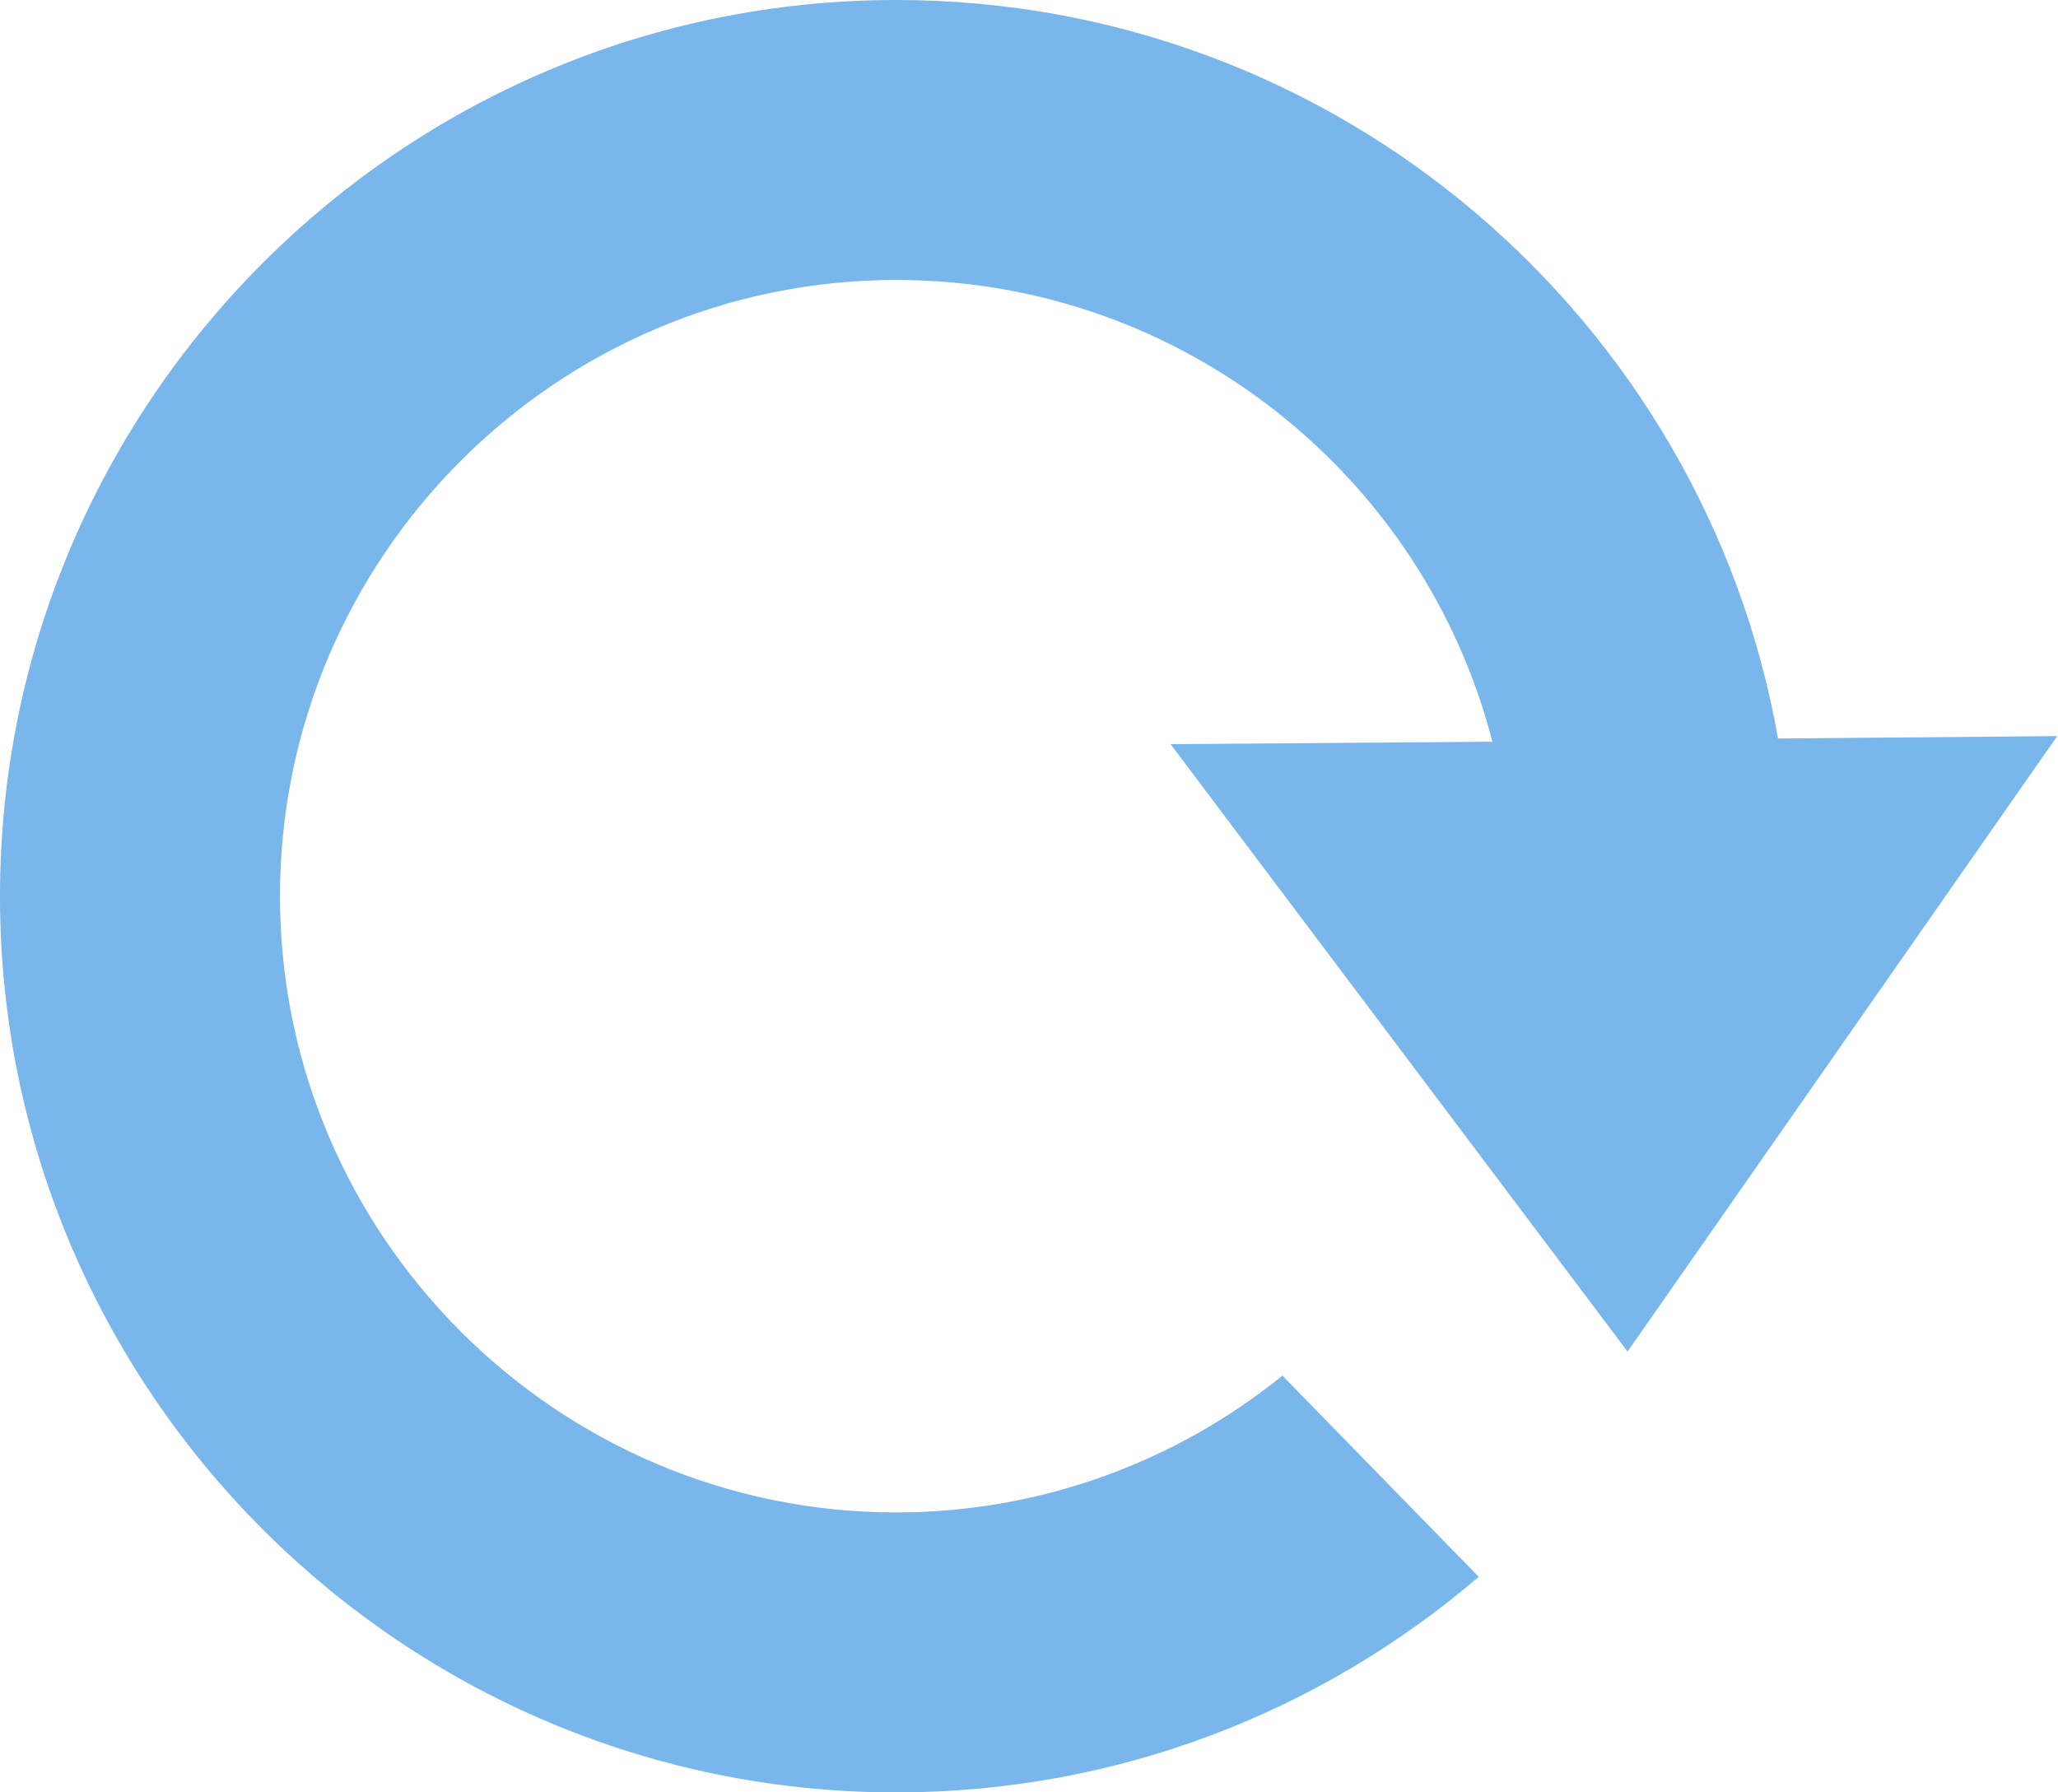
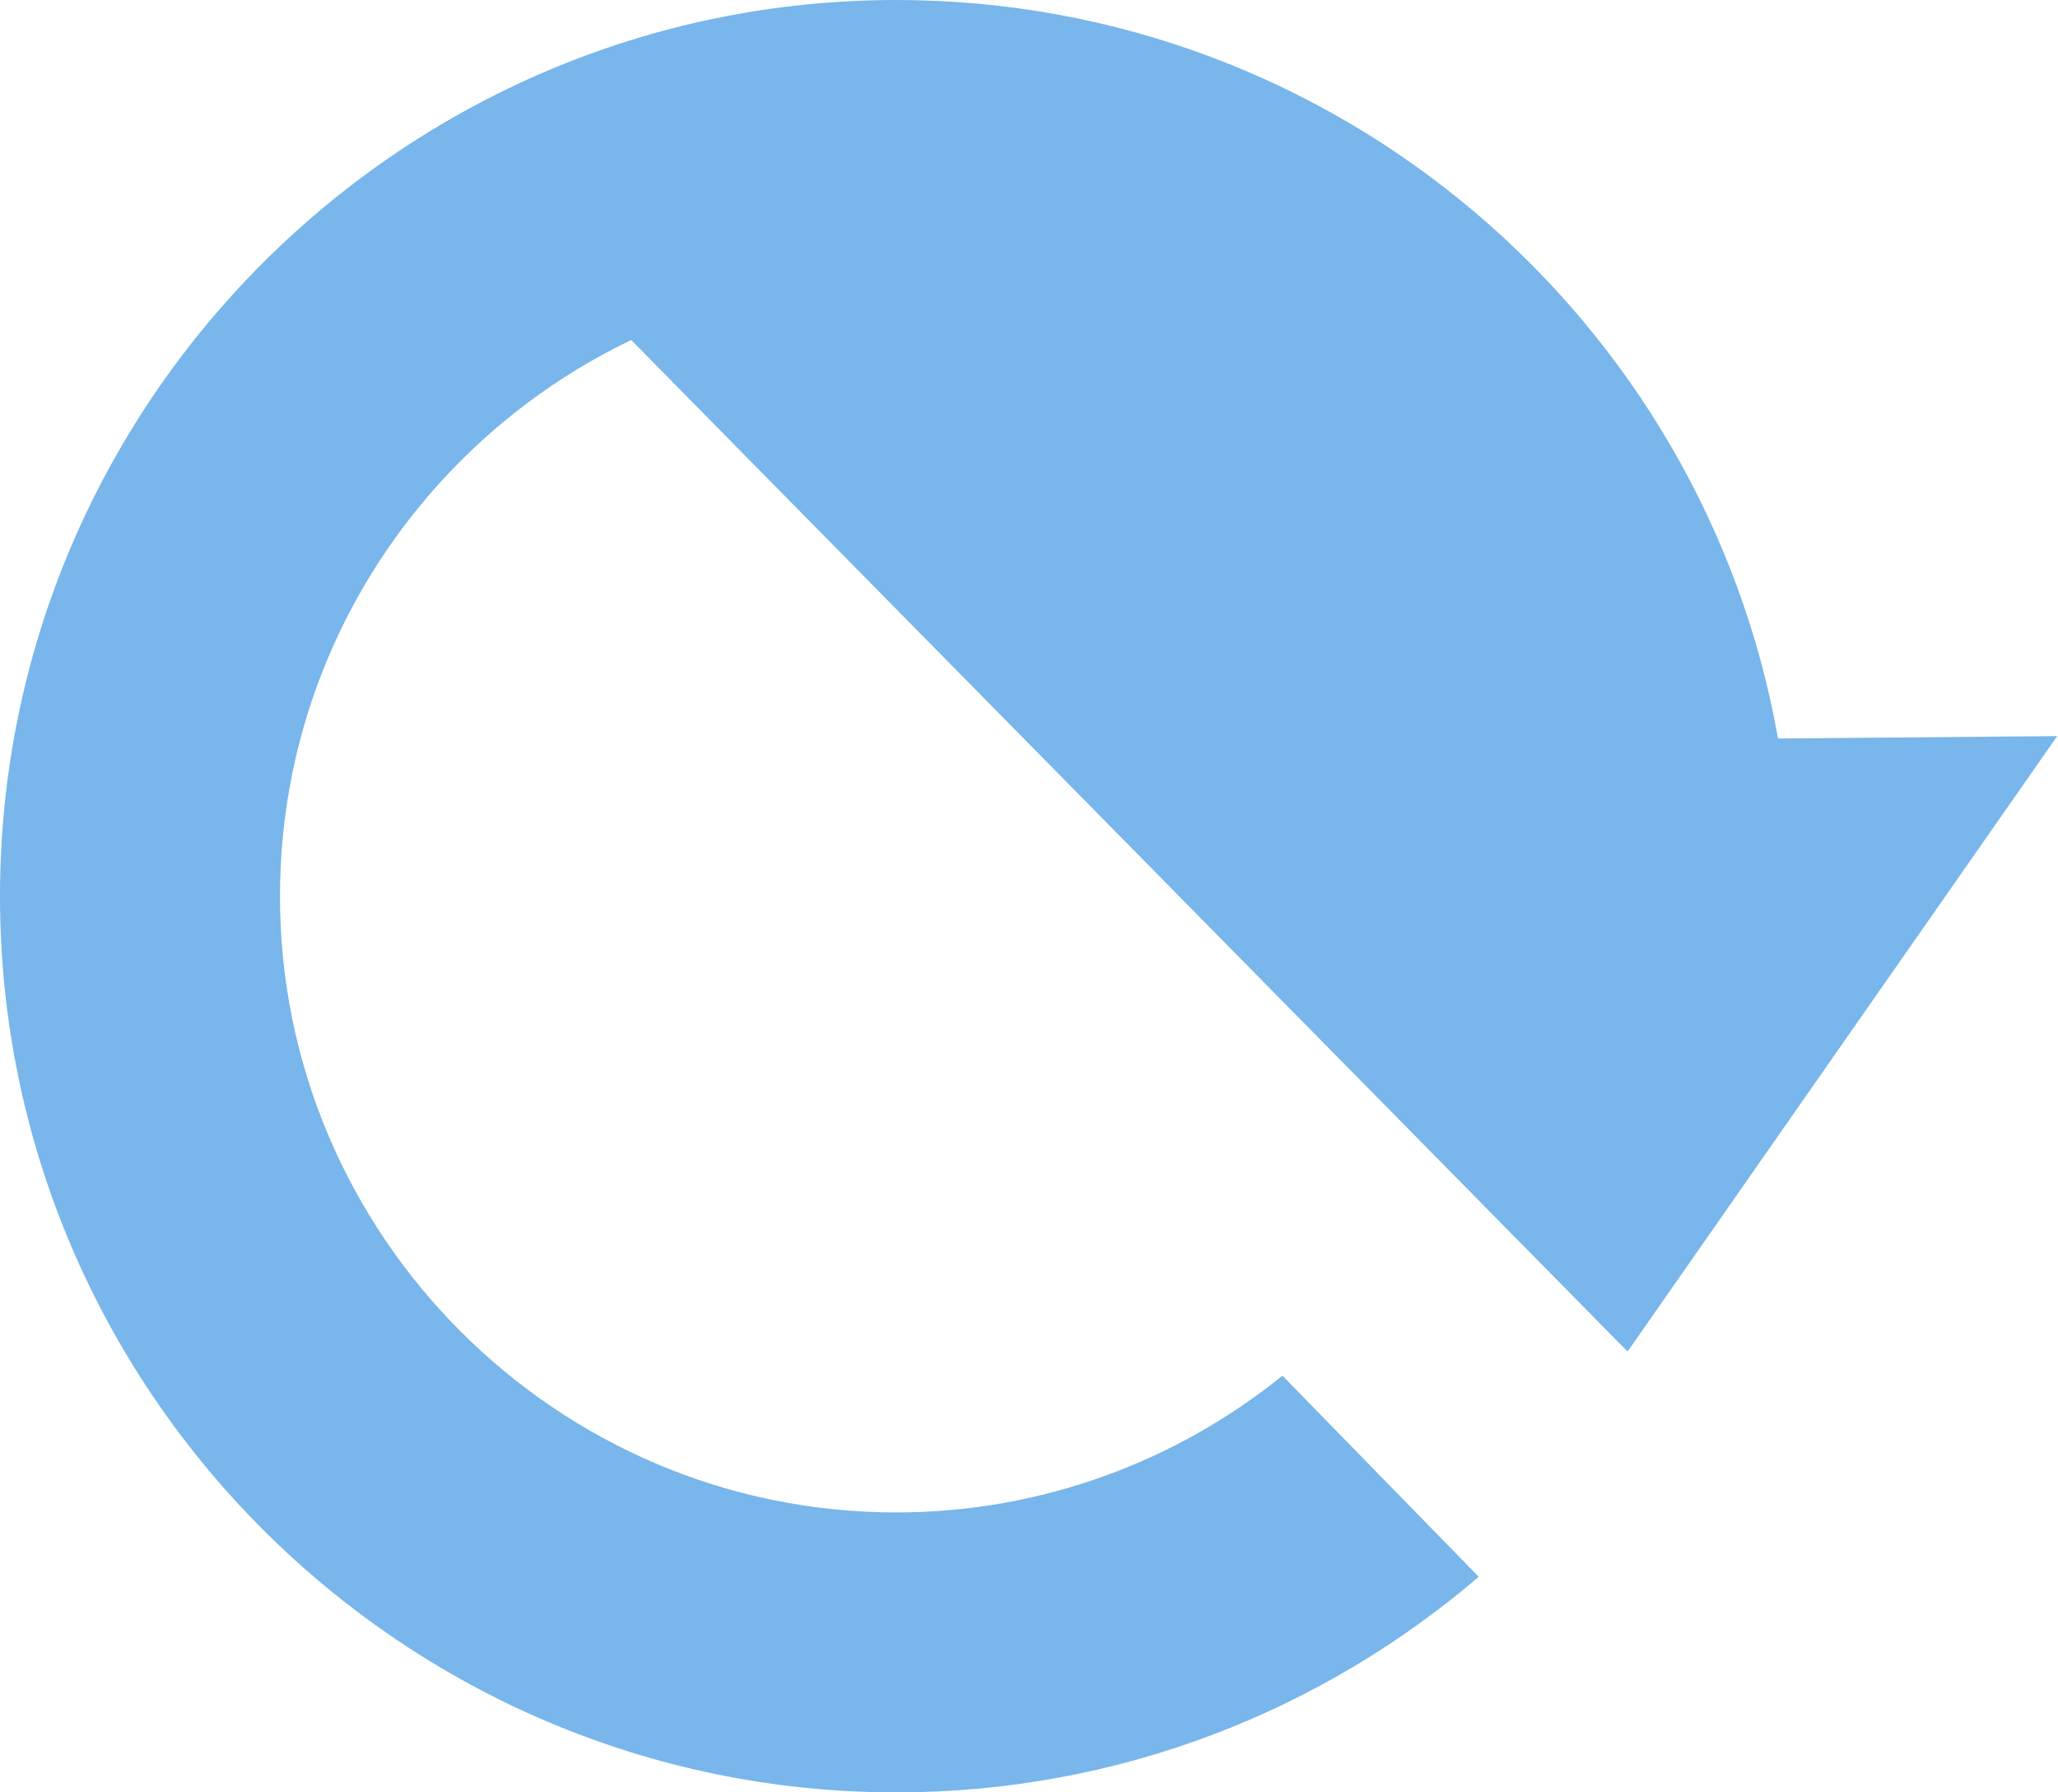
<svg xmlns="http://www.w3.org/2000/svg" version="1.1" x="0px" y="0px" width="255.8px" height="222.8px" viewBox="0 0 255.8 222.8" enable-background="new 0 0 255.8 222.8" xml:space="preserve">
  <defs>
</defs>
-   <path fill="#78B6EB" d="M202.3,168l53.4-76.5l-34.7,0.3C211.8,39.7,166.2,0,111.4,0C50,0,0,50,0,111.4s50,111.4,111.4,111.4  c27.6,0,52.9-10.1,72.4-26.8l-24.4-25c-13.1,10.6-29.9,17-48,17c-42.2,0-76.6-34.4-76.6-76.6s34.4-76.6,76.6-76.6  c35.6,0,65.6,24.4,74.1,57.4l-40,0.3L202.3,168z" />
+   <path fill="#78B6EB" d="M202.3,168l53.4-76.5l-34.7,0.3C211.8,39.7,166.2,0,111.4,0C50,0,0,50,0,111.4s50,111.4,111.4,111.4  c27.6,0,52.9-10.1,72.4-26.8l-24.4-25c-13.1,10.6-29.9,17-48,17c-42.2,0-76.6-34.4-76.6-76.6s34.4-76.6,76.6-76.6  l-40,0.3L202.3,168z" />
</svg>